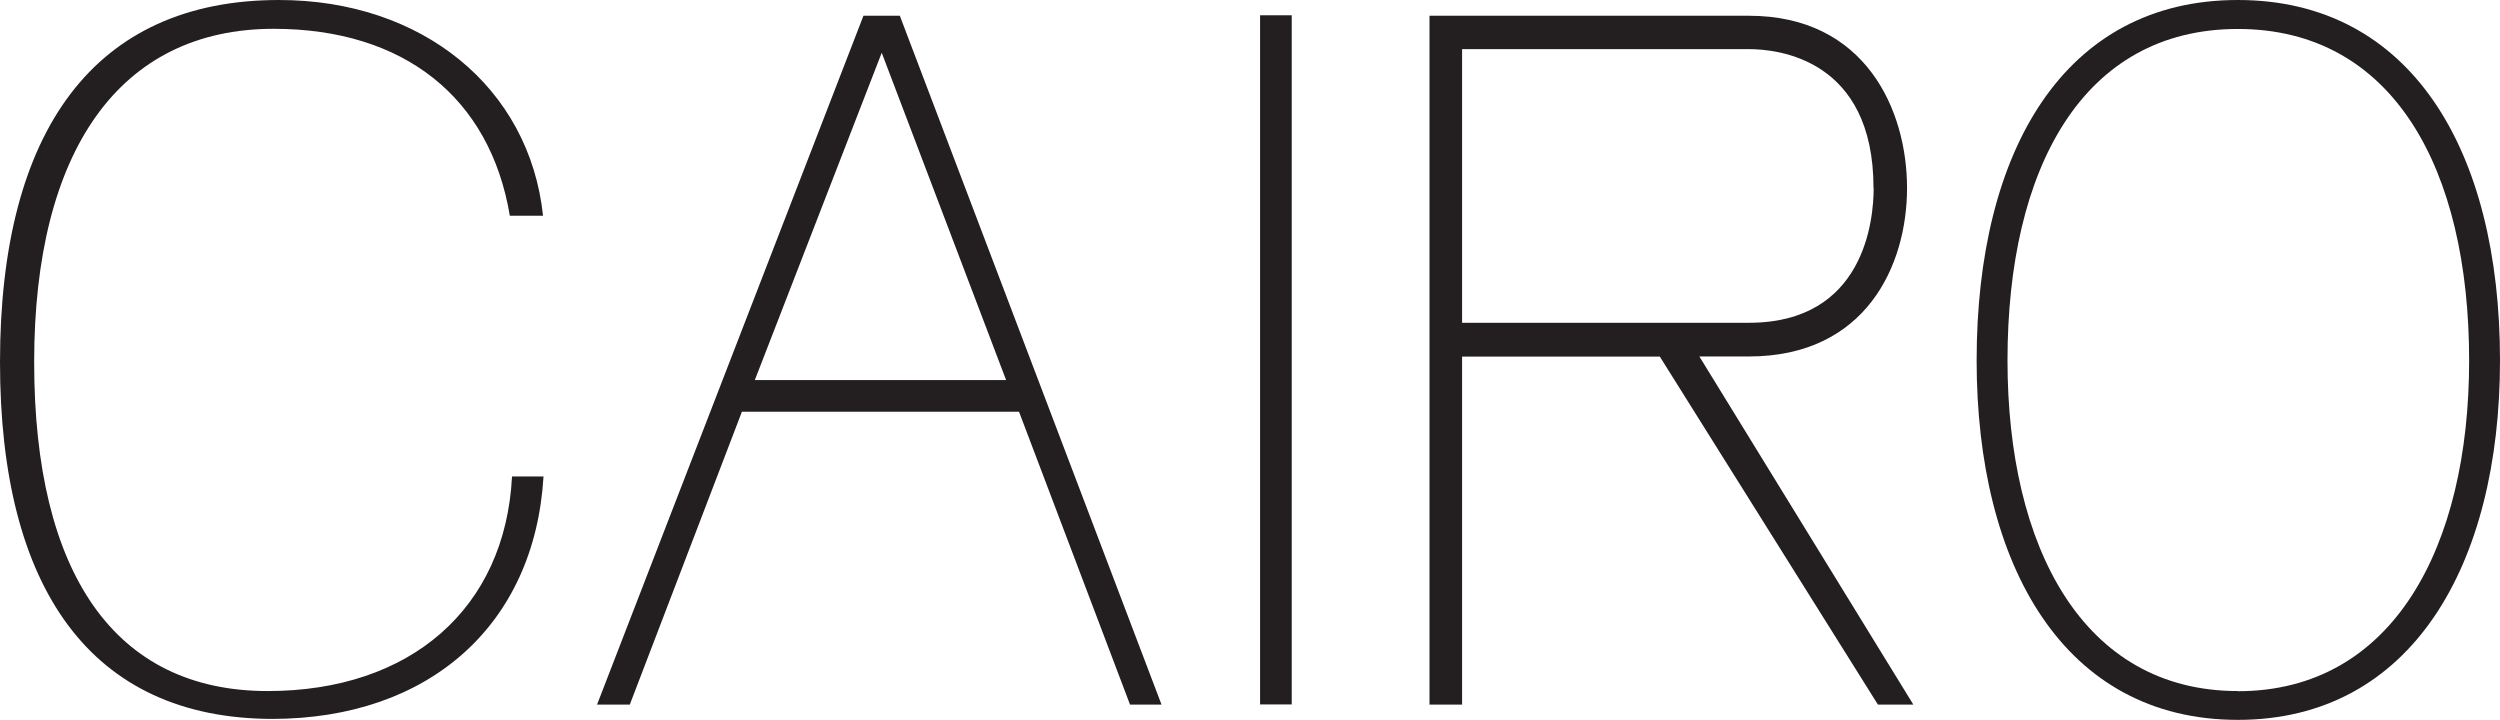
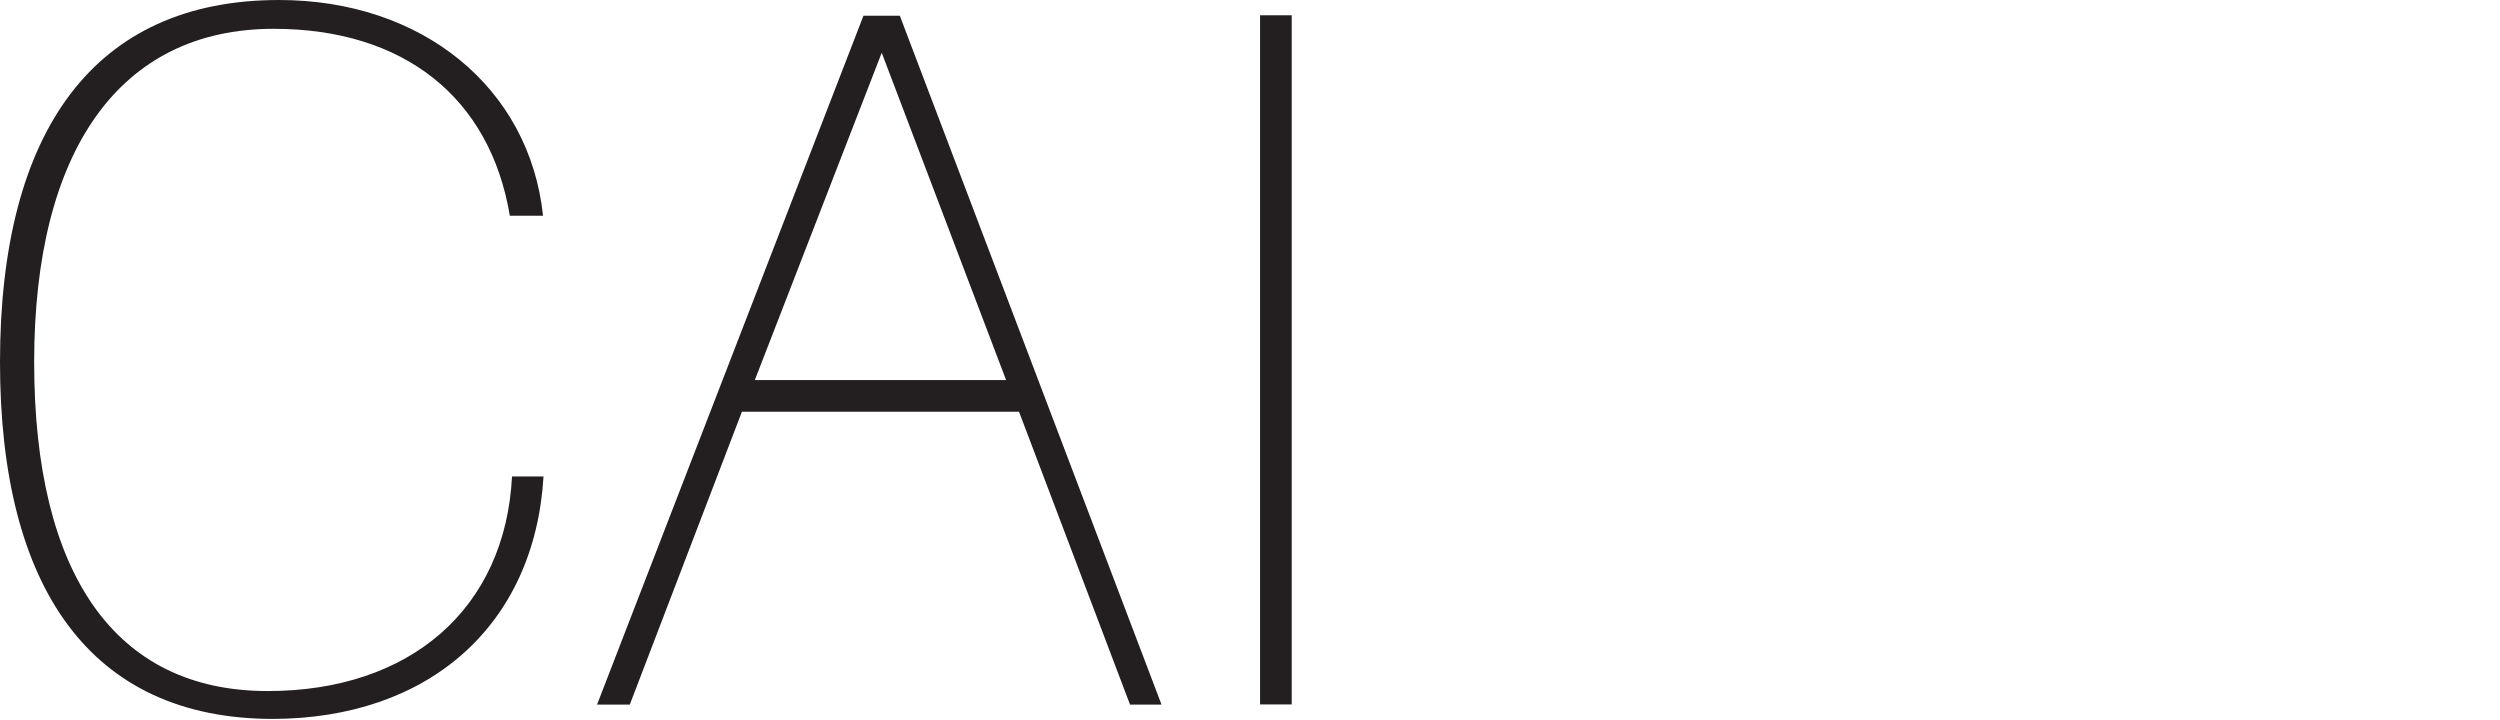
<svg xmlns="http://www.w3.org/2000/svg" id="Layer_1" data-name="Layer 1" viewBox="0 0 158.78 45.72">
  <defs>
    <style>.cls-1{fill:#231f20;}</style>
  </defs>
  <path class="cls-1" d="M17.35,45.66C5.73,45.66,0,37.32,0,23,0,8.28,6,0,17.72,0c9.07,0,15.9,5.54,16.77,13.7H32.38c-1.25-7.49-6.71-11.87-15-11.87C7.6,1.83,2.17,9.56,2.17,23S7.29,43.89,17,43.89c9.06,0,15.09-5.23,15.52-13.63h2c-.56,9.43-7.26,15.4-17.26,15.4" />
  <path class="cls-1" d="M54.84,1h2.31L73.77,44.75h-2l-7.05-18.6H47.12L40,44.75H37.92ZM63.9,24.14,56,3.35,47.94,24.14Z" />
  <rect class="cls-1" x="80.03" y="0.97" width="2.01" height="43.77" />
-   <path class="cls-1" d="M142.13,0c11,0,16.65,9.54,16.65,22.89,0,13-5.62,22.83-16.65,22.83s-16.59-9.79-16.59-22.83C125.54,9.59,131.09,0,142.13,0m0,43.9c9.86,0,14.69-9.17,14.69-21,0-12.19-4.83-21.06-14.69-21.06S127.5,10.7,127.5,22.89c0,11.84,4.77,21,14.63,21" />
-   <path class="cls-1" d="M107.93,22.64h3.14c7.42,0,10.05-5.76,10.05-10.7S118.49,1,111.07,1H90.79V44.75h2.07V22.65h12.56l13.85,22.1h2.25ZM119,11.94c0,2-.57,8.56-7.92,8.56H92.86V3.12h18.21c1.86,0,7.92.63,7.92,8.82" />
</svg>